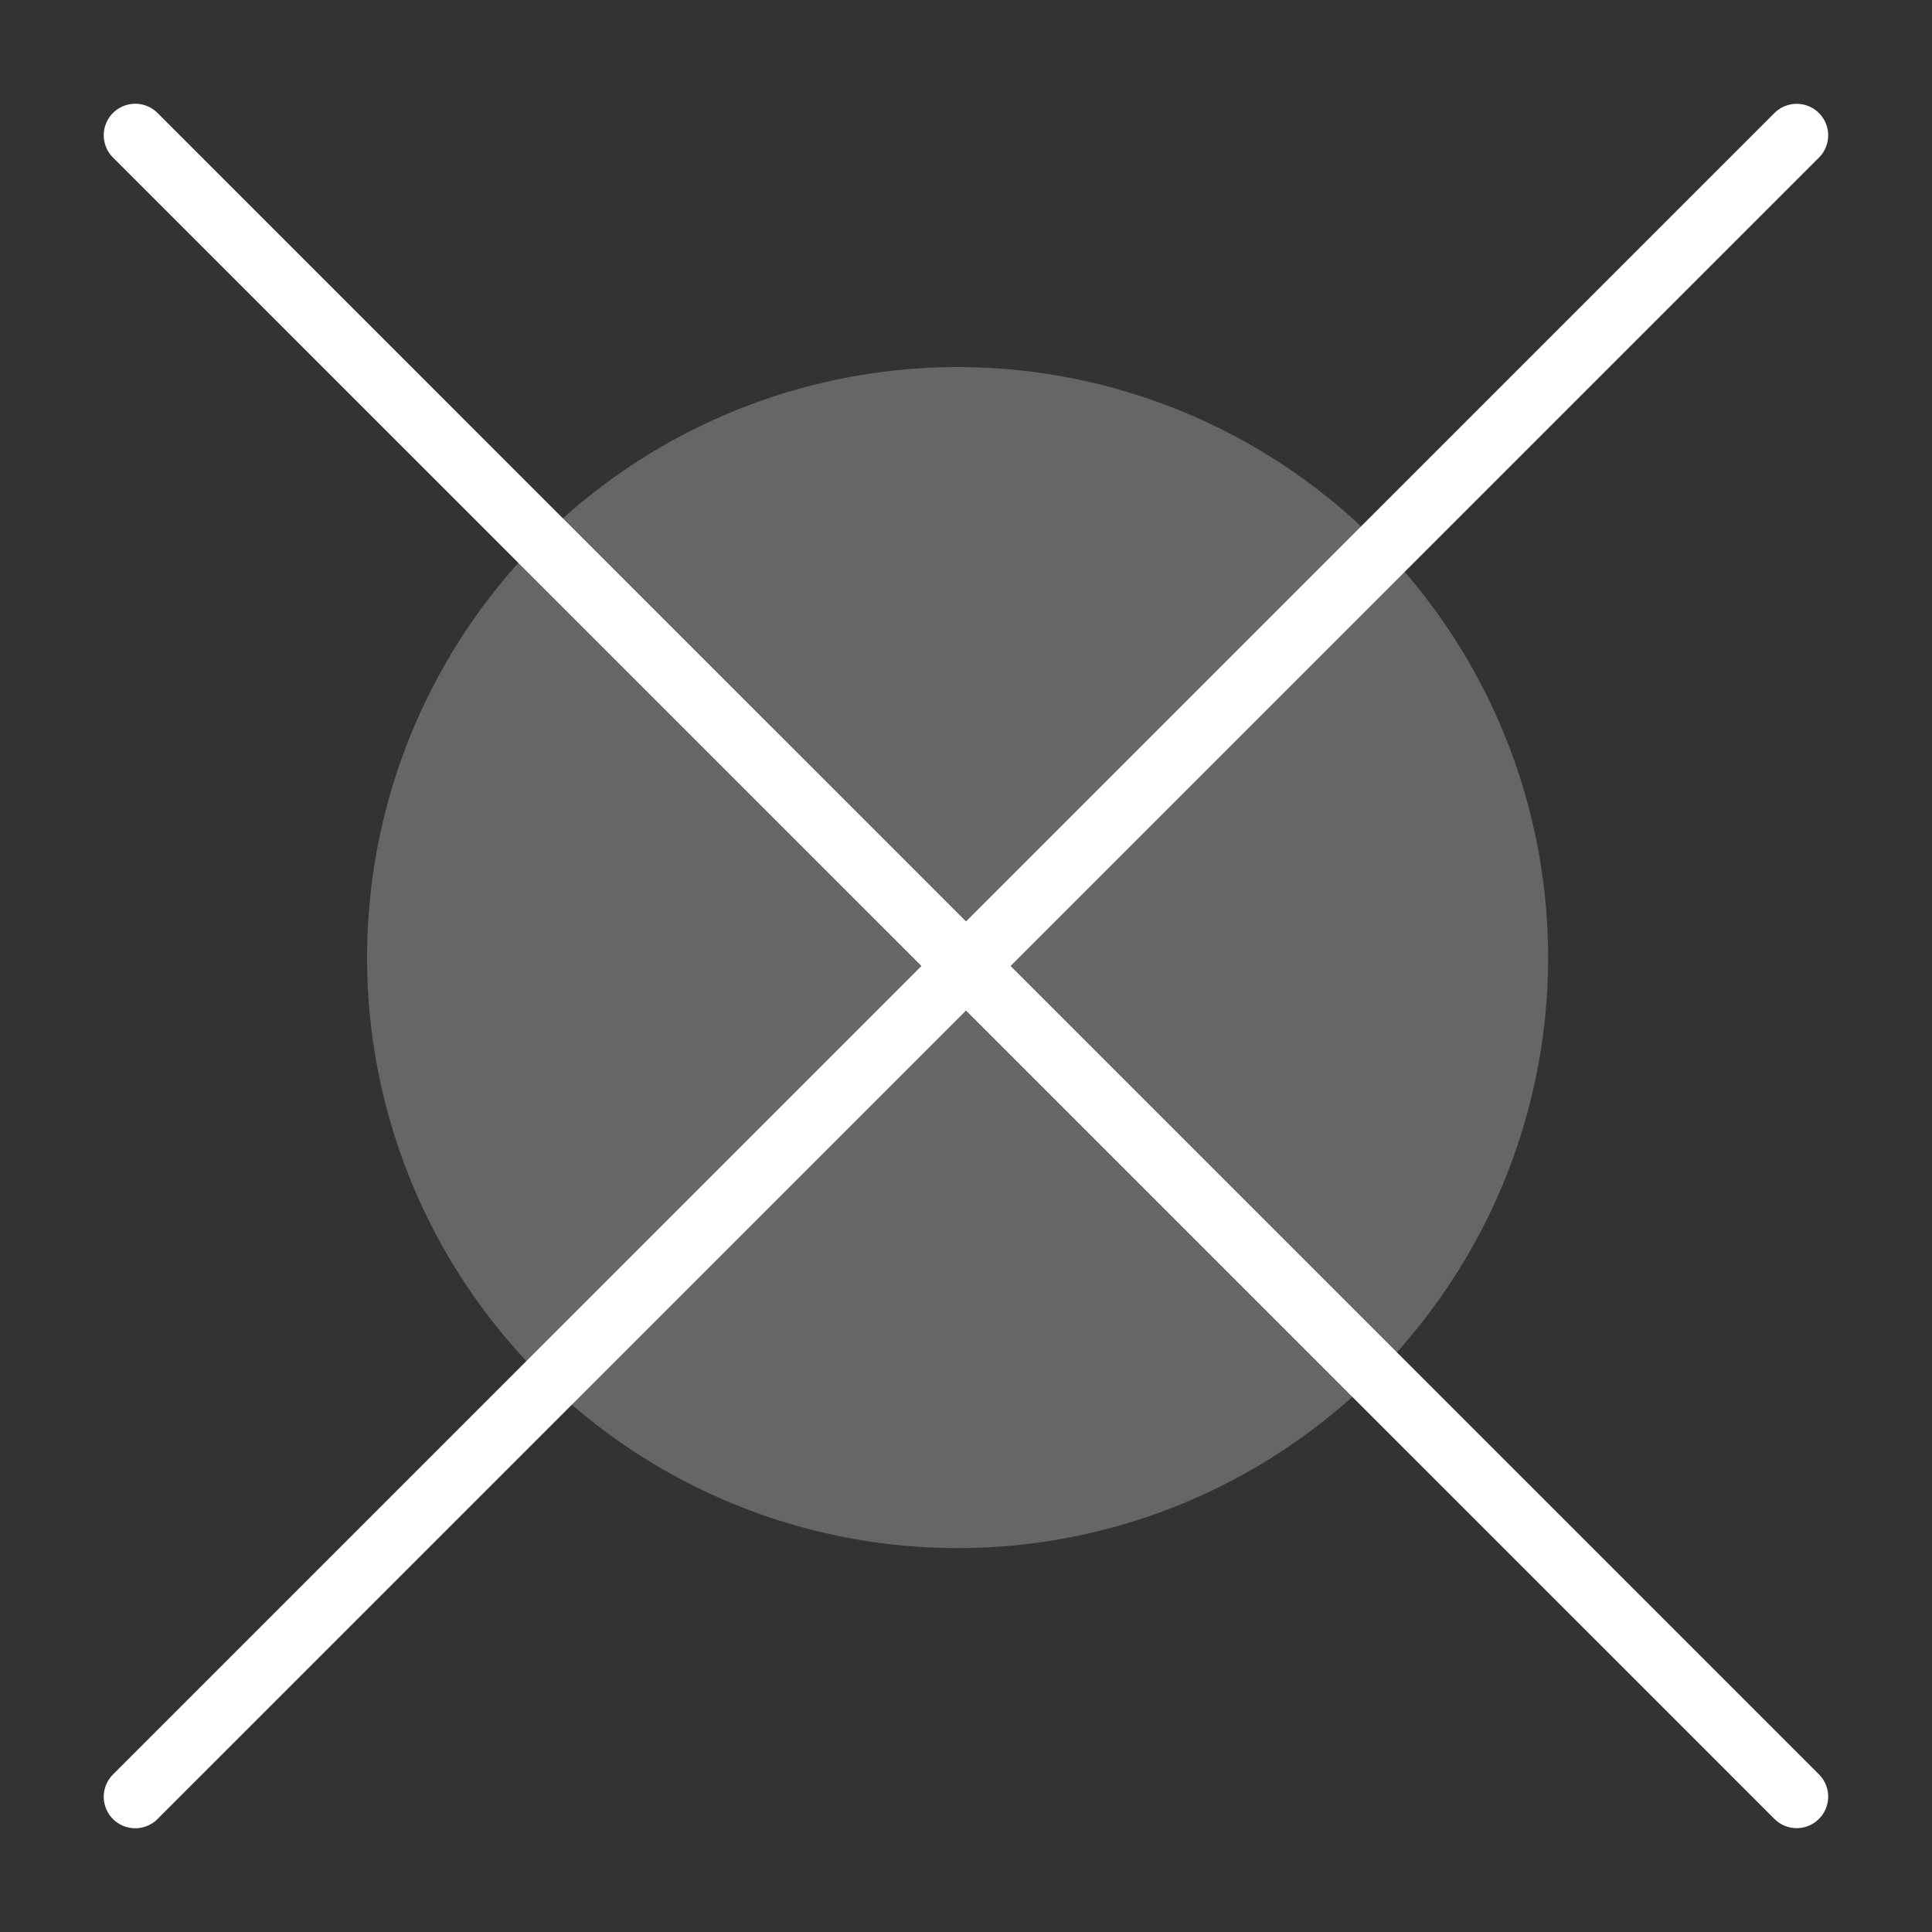
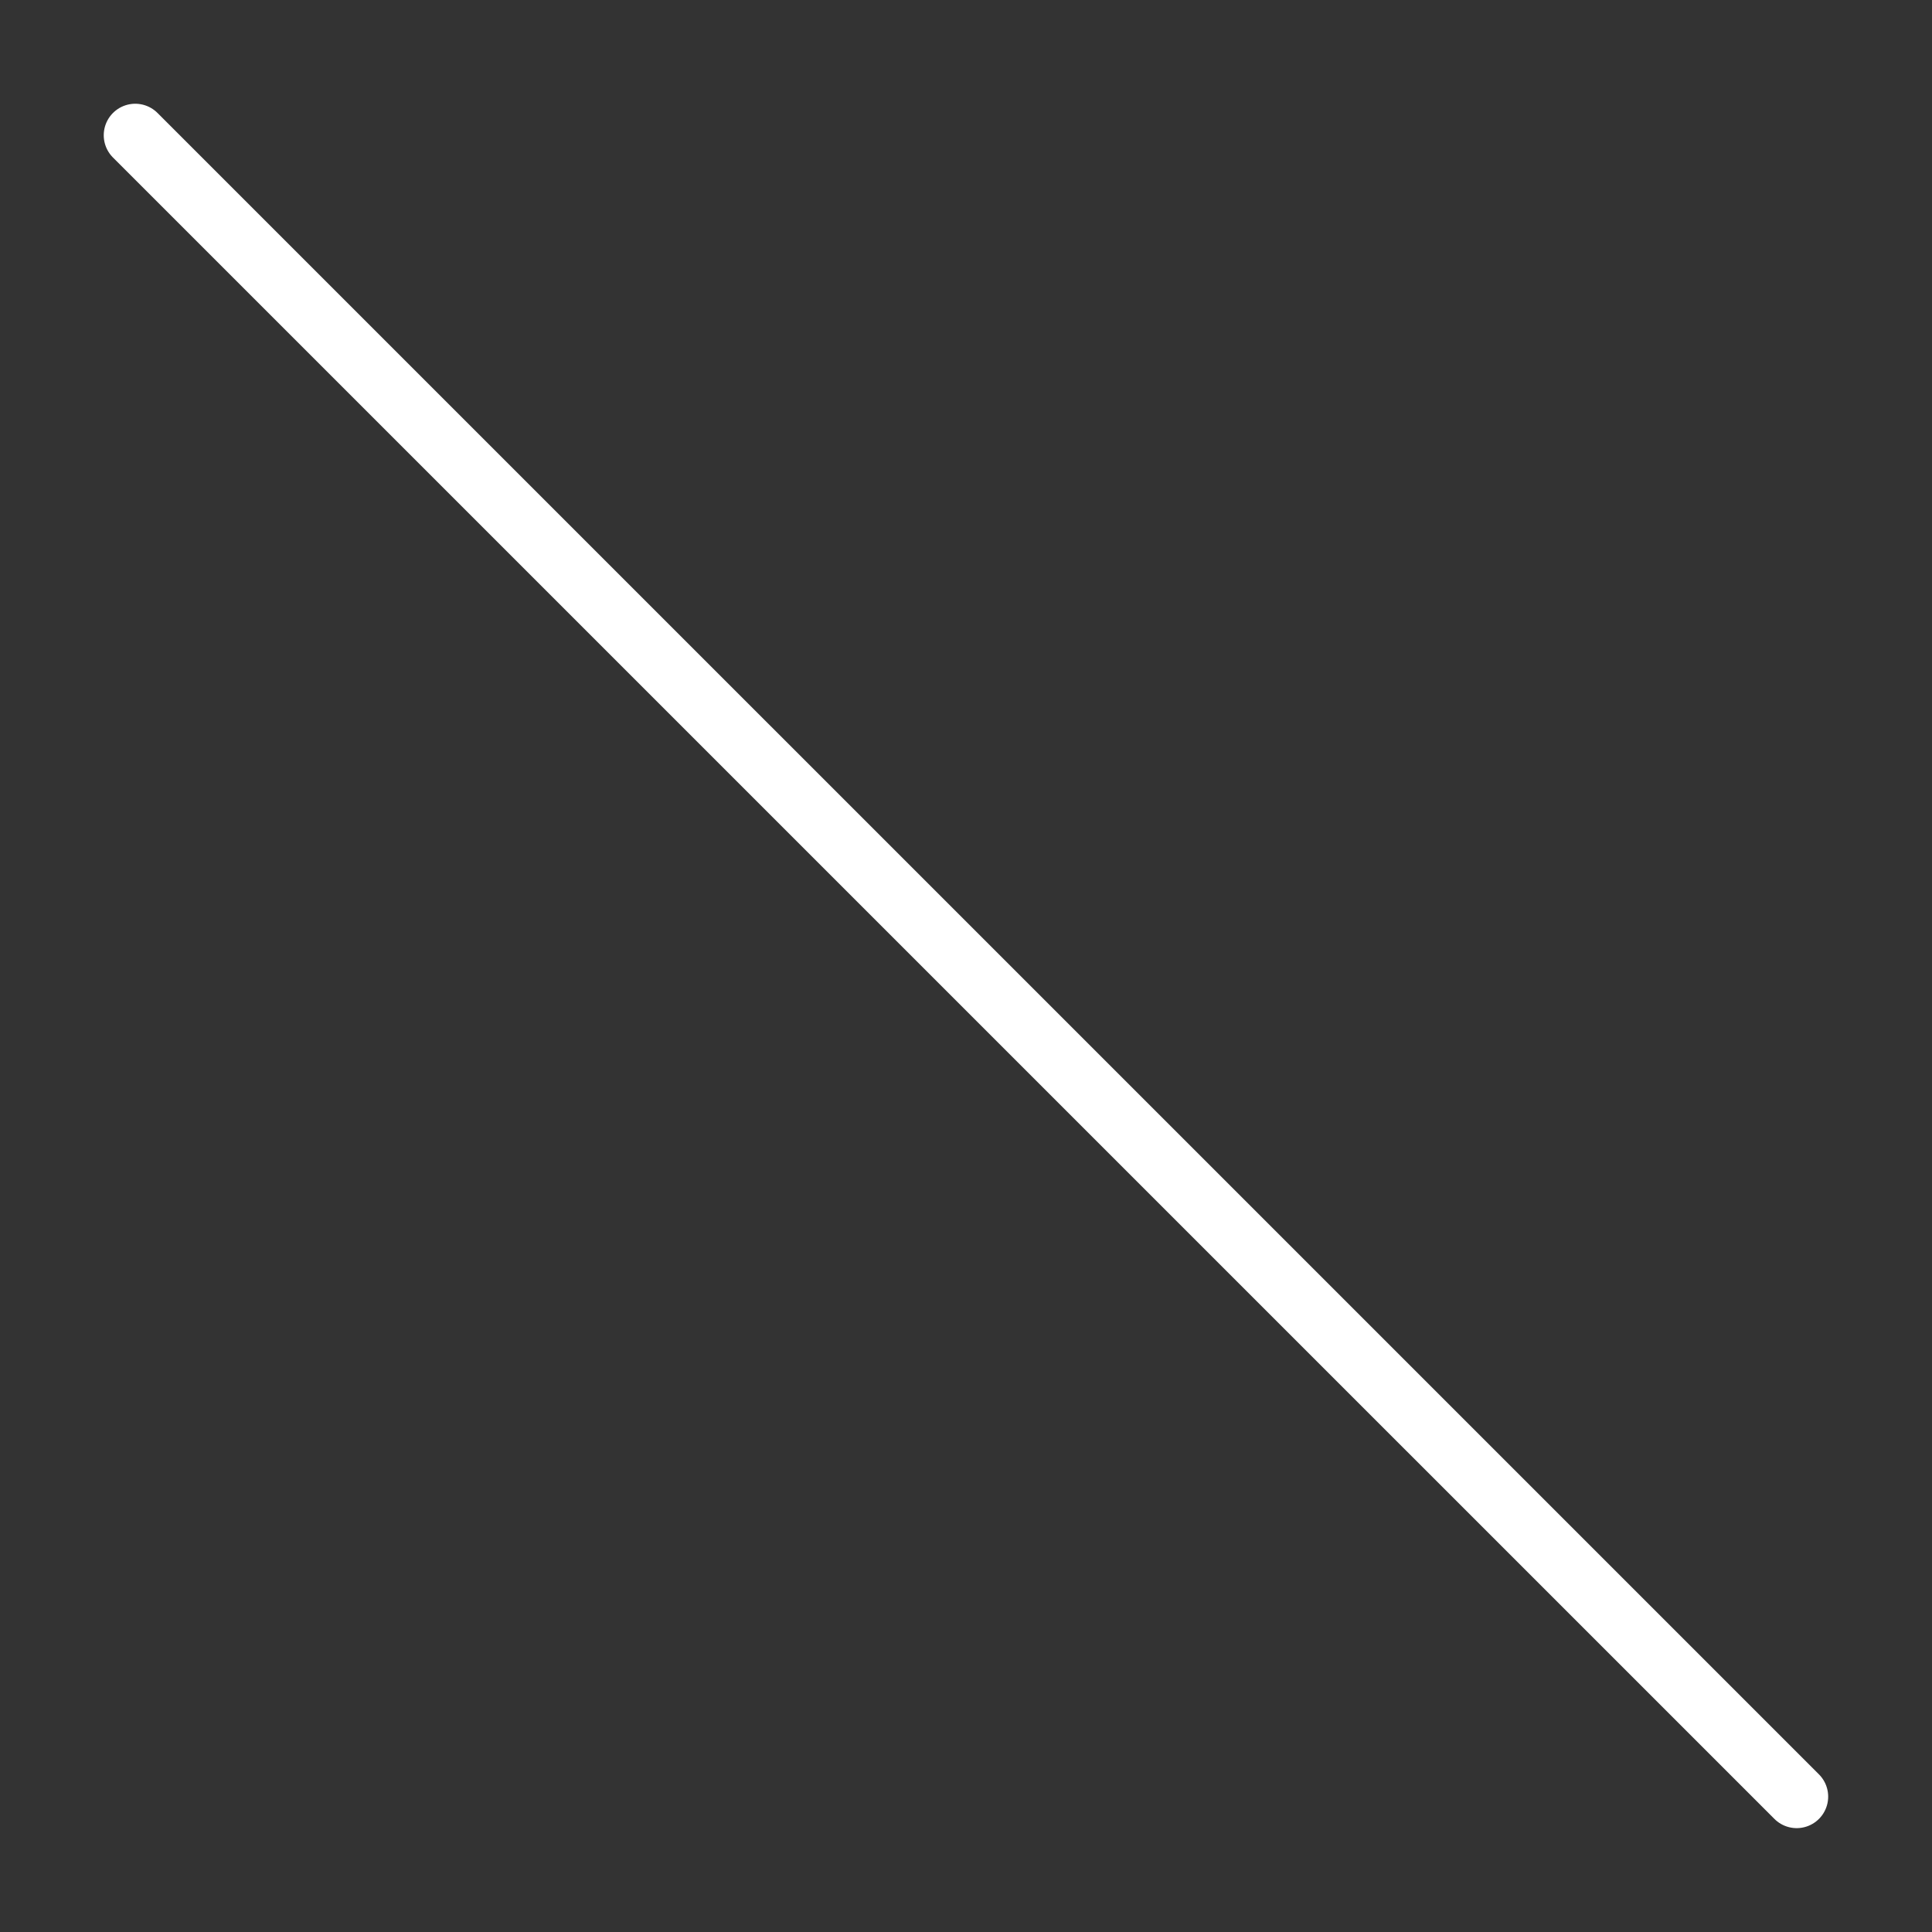
<svg xmlns="http://www.w3.org/2000/svg" width="46" height="46" viewBox="0 0 46 46" fill="none">
  <rect x="0" y="0" width="46" height="46" fill="#333333" stroke="none" />
-   <circle cx="22.8" cy="22.8" r="14.06" fill="white" fill-opacity="0.25" />
  <path d="M3.22 3.22L42.778 42.777" stroke="white" stroke-width="1.5" stroke-linecap="round" />
-   <path d="M3.22 42.78L42.778 3.222" stroke="white" stroke-width="1.5" stroke-linecap="round" />
</svg>